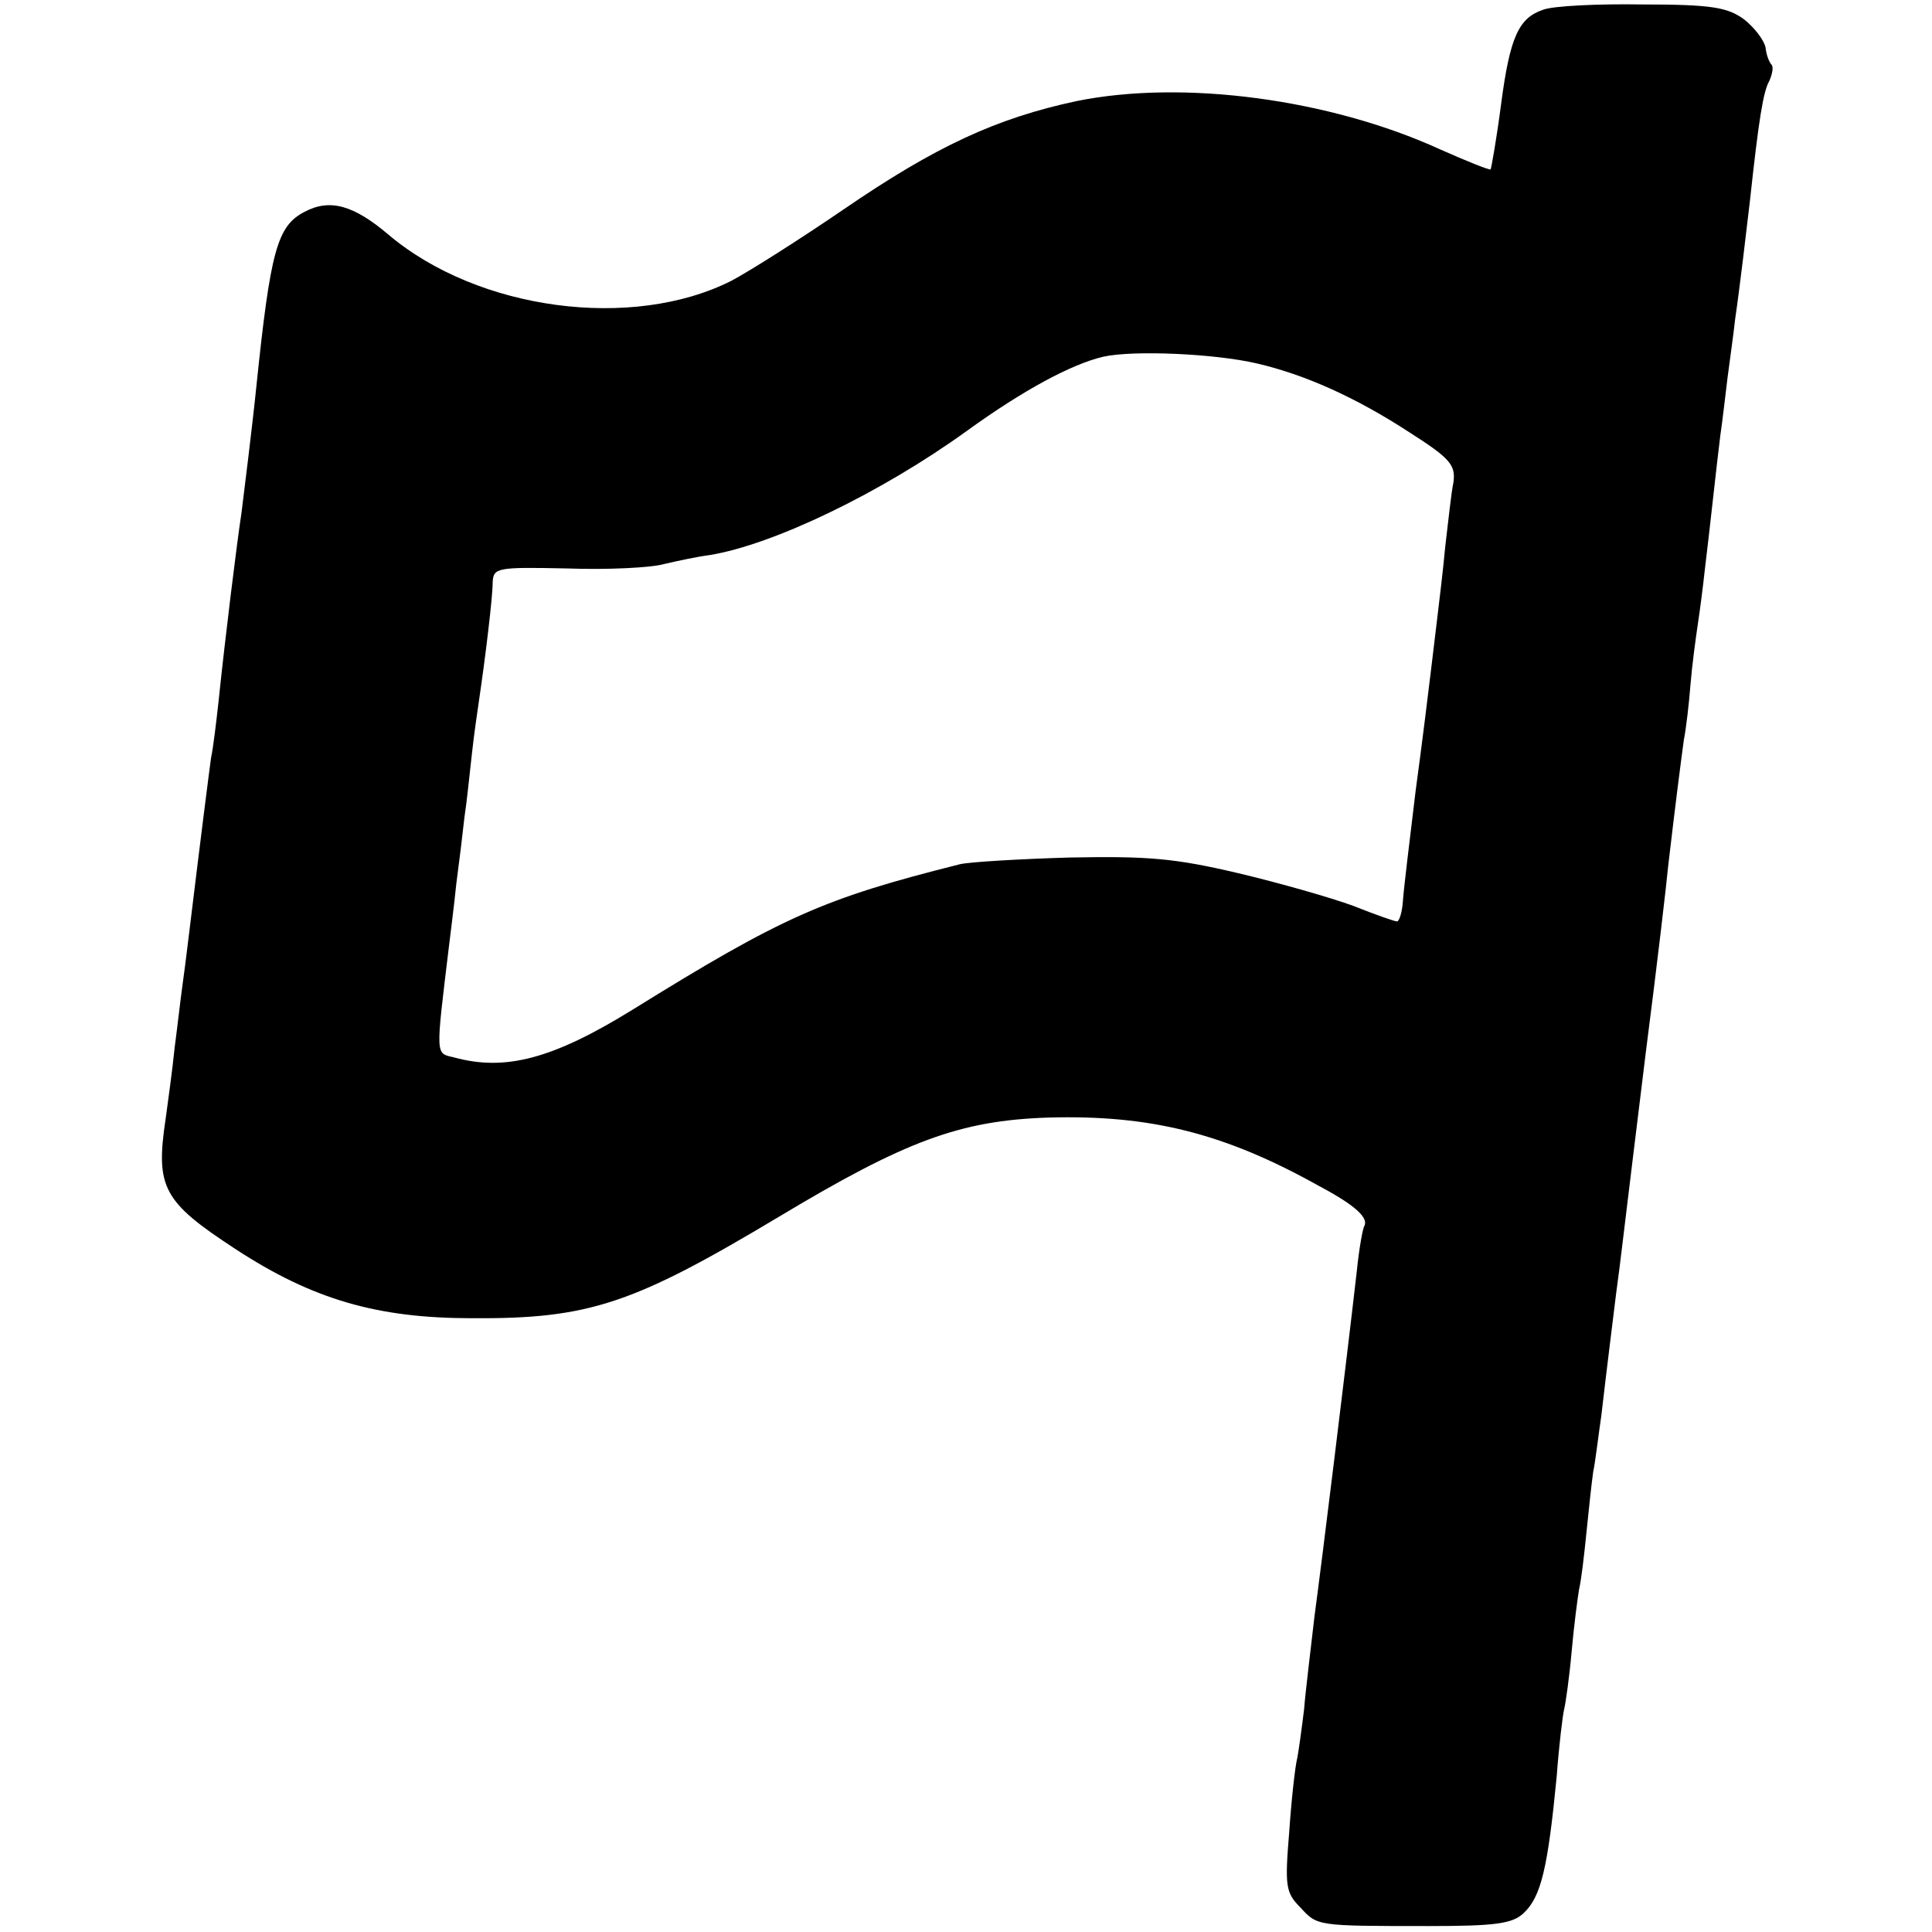
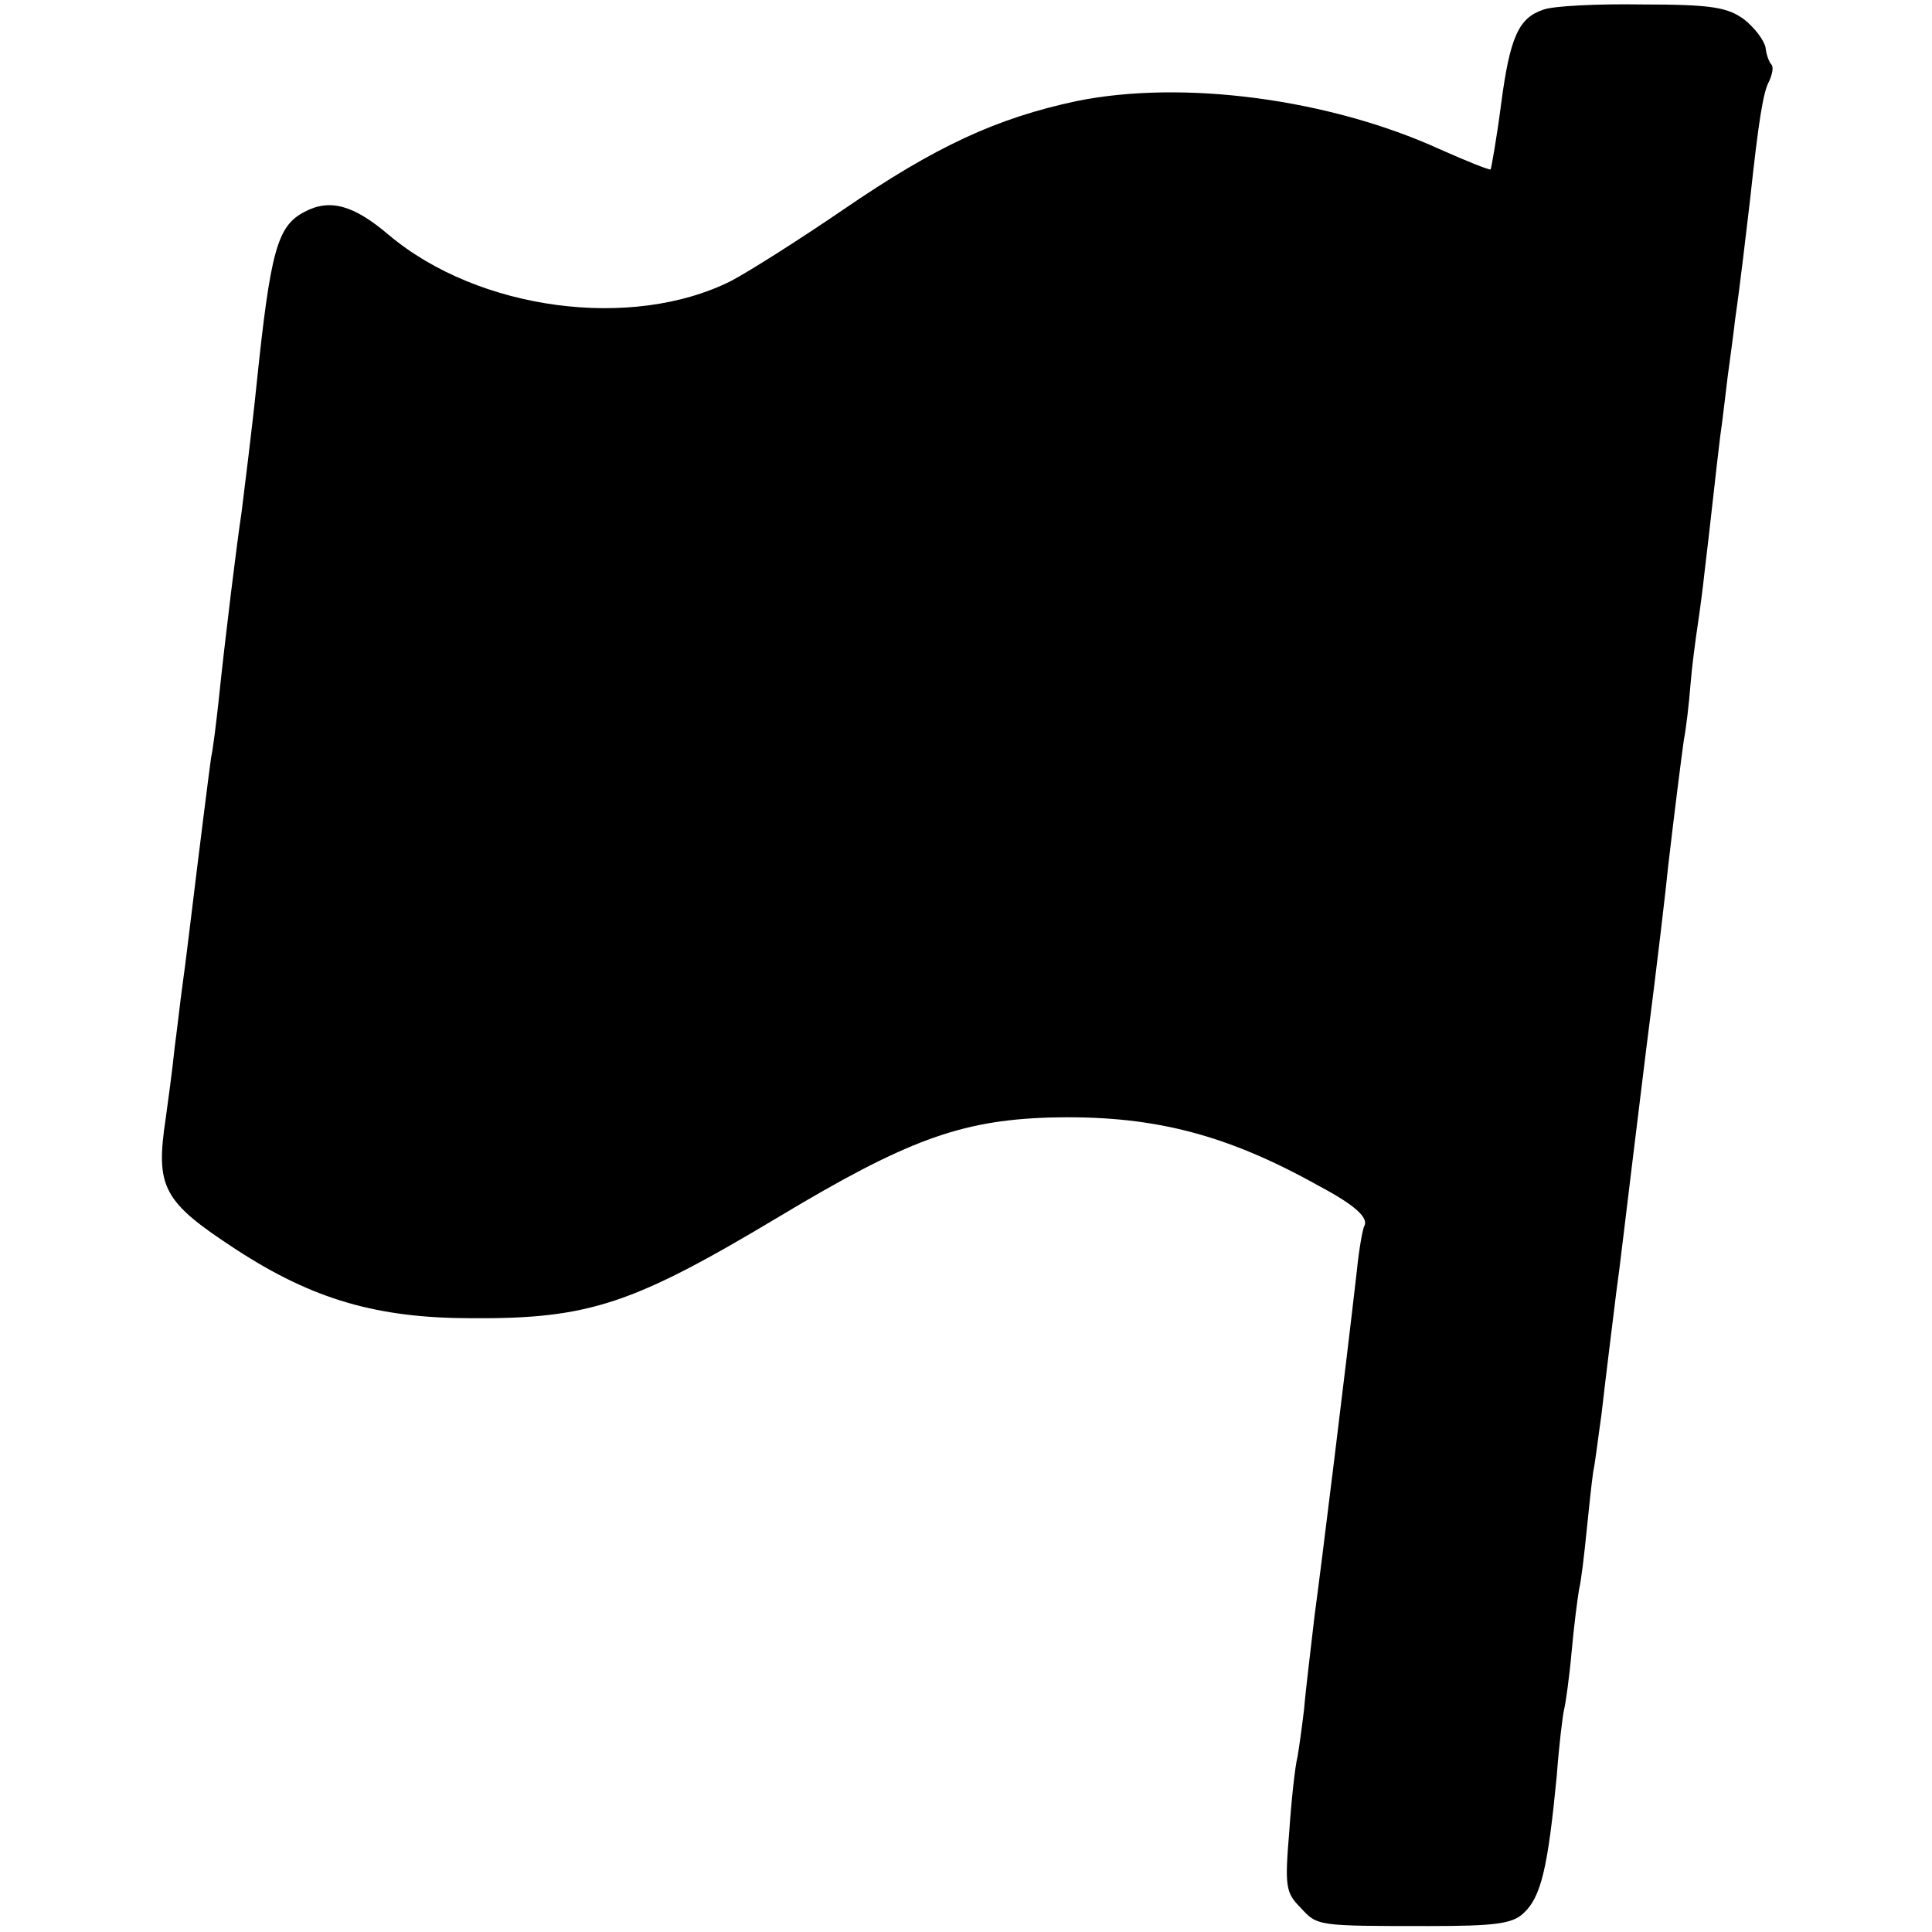
<svg xmlns="http://www.w3.org/2000/svg" version="1.0" width="260pt" height="260pt" viewBox="0 0 260 260" preserveAspectRatio="xMidYMid meet">
  <g transform="translate(0,260) scale(0.1,-0.1)" fill="#000000" stroke="none">
-     <path d="M2077 2587 c-33 -11 -45 -36 -57 -128 -6 -46 -13 -85 -14 -87 -2 -1 -32 11 -68 27 -149 68 -346 94 -489 65 -108 -23 -190 -61 -314 -146 -60 -41 -128 -84 -151 -96 -133 -67 -340 -40 -461 62 -47 40 -79 49 -113 31 -37 -19 -46 -52 -65 -235 -5 -50 -17 -146 -20 -170 -6 -39 -22 -168 -31 -255 -3 -27 -7 -61 -10 -75 -3 -22 -13 -100 -30 -240 -3 -25 -7 -56 -9 -70 -2 -14 -6 -50 -10 -80 -3 -30 -9 -73 -12 -95 -14 -93 -4 -112 94 -176 104 -68 191 -93 318 -93 158 -1 217 19 414 137 170 102 243 129 361 133 138 4 238 -21 365 -92 49 -26 67 -43 61 -54 -2 -3 -7 -30 -10 -60 -15 -131 -47 -391 -57 -465 -5 -44 -12 -100 -14 -125 -3 -25 -7 -54 -9 -65 -3 -11 -8 -56 -11 -100 -6 -73 -5 -82 15 -102 23 -25 21 -25 173 -25 88 0 112 3 127 17 24 22 33 61 45 185 3 41 8 82 10 90 2 8 7 43 10 77 3 34 8 72 10 84 3 12 7 47 10 77 3 30 7 67 9 81 3 14 7 49 11 76 8 69 15 124 20 165 6 43 8 65 40 325 15 116 28 228 30 250 9 77 17 140 21 169 3 15 7 49 9 75 2 25 7 62 10 82 3 20 7 51 9 70 7 57 16 142 21 182 3 20 7 56 10 80 3 23 8 58 10 77 7 48 15 118 20 160 12 111 18 147 26 161 4 9 6 19 3 22 -3 3 -7 13 -8 23 -2 10 -15 27 -29 38 -22 16 -43 20 -137 20 -60 1 -120 -2 -133 -7z m-386 -476 c65 -15 134 -46 206 -93 55 -35 62 -44 59 -67 -3 -14 -7 -53 -11 -86 -3 -33 -8 -73 -10 -90 -2 -16 -6 -50 -9 -75 -3 -25 -12 -99 -21 -165 -8 -66 -16 -132 -17 -147 -1 -16 -5 -28 -8 -28 -3 0 -29 9 -59 21 -30 11 -100 31 -155 44 -85 20 -121 23 -226 21 -69 -2 -135 -6 -148 -9 -183 -46 -238 -70 -441 -196 -107 -66 -171 -83 -240 -64 -25 6 -25 -1 -7 148 2 17 7 55 10 85 4 30 9 71 11 90 3 19 7 58 10 85 3 28 8 61 10 75 8 54 18 136 18 156 1 20 5 21 100 19 55 -2 114 1 131 6 17 4 45 10 61 12 86 14 231 84 346 167 76 55 141 90 184 100 41 9 150 4 206 -9z" />
+     <path d="M2077 2587 c-33 -11 -45 -36 -57 -128 -6 -46 -13 -85 -14 -87 -2 -1 -32 11 -68 27 -149 68 -346 94 -489 65 -108 -23 -190 -61 -314 -146 -60 -41 -128 -84 -151 -96 -133 -67 -340 -40 -461 62 -47 40 -79 49 -113 31 -37 -19 -46 -52 -65 -235 -5 -50 -17 -146 -20 -170 -6 -39 -22 -168 -31 -255 -3 -27 -7 -61 -10 -75 -3 -22 -13 -100 -30 -240 -3 -25 -7 -56 -9 -70 -2 -14 -6 -50 -10 -80 -3 -30 -9 -73 -12 -95 -14 -93 -4 -112 94 -176 104 -68 191 -93 318 -93 158 -1 217 19 414 137 170 102 243 129 361 133 138 4 238 -21 365 -92 49 -26 67 -43 61 -54 -2 -3 -7 -30 -10 -60 -15 -131 -47 -391 -57 -465 -5 -44 -12 -100 -14 -125 -3 -25 -7 -54 -9 -65 -3 -11 -8 -56 -11 -100 -6 -73 -5 -82 15 -102 23 -25 21 -25 173 -25 88 0 112 3 127 17 24 22 33 61 45 185 3 41 8 82 10 90 2 8 7 43 10 77 3 34 8 72 10 84 3 12 7 47 10 77 3 30 7 67 9 81 3 14 7 49 11 76 8 69 15 124 20 165 6 43 8 65 40 325 15 116 28 228 30 250 9 77 17 140 21 169 3 15 7 49 9 75 2 25 7 62 10 82 3 20 7 51 9 70 7 57 16 142 21 182 3 20 7 56 10 80 3 23 8 58 10 77 7 48 15 118 20 160 12 111 18 147 26 161 4 9 6 19 3 22 -3 3 -7 13 -8 23 -2 10 -15 27 -29 38 -22 16 -43 20 -137 20 -60 1 -120 -2 -133 -7z m-386 -476 z" />
  </g>
</svg>